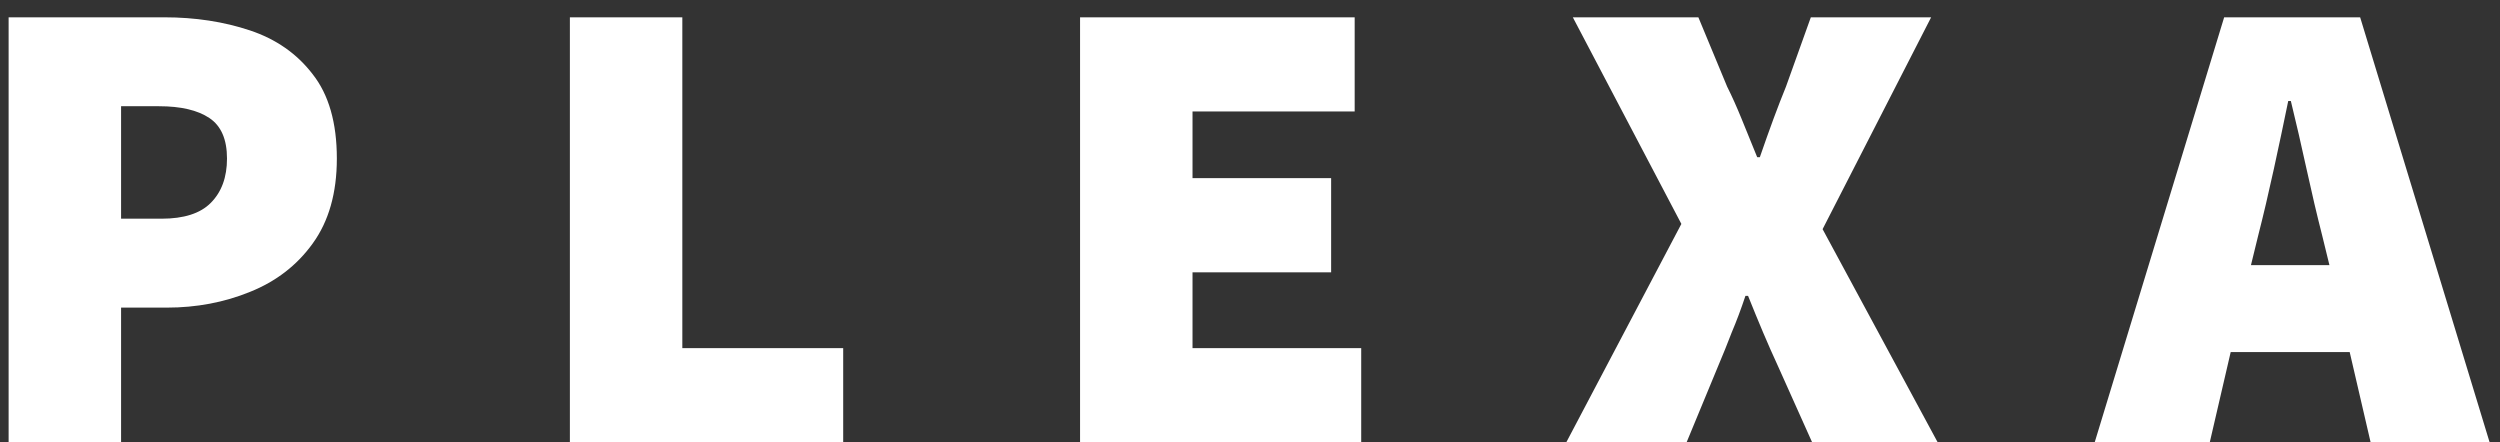
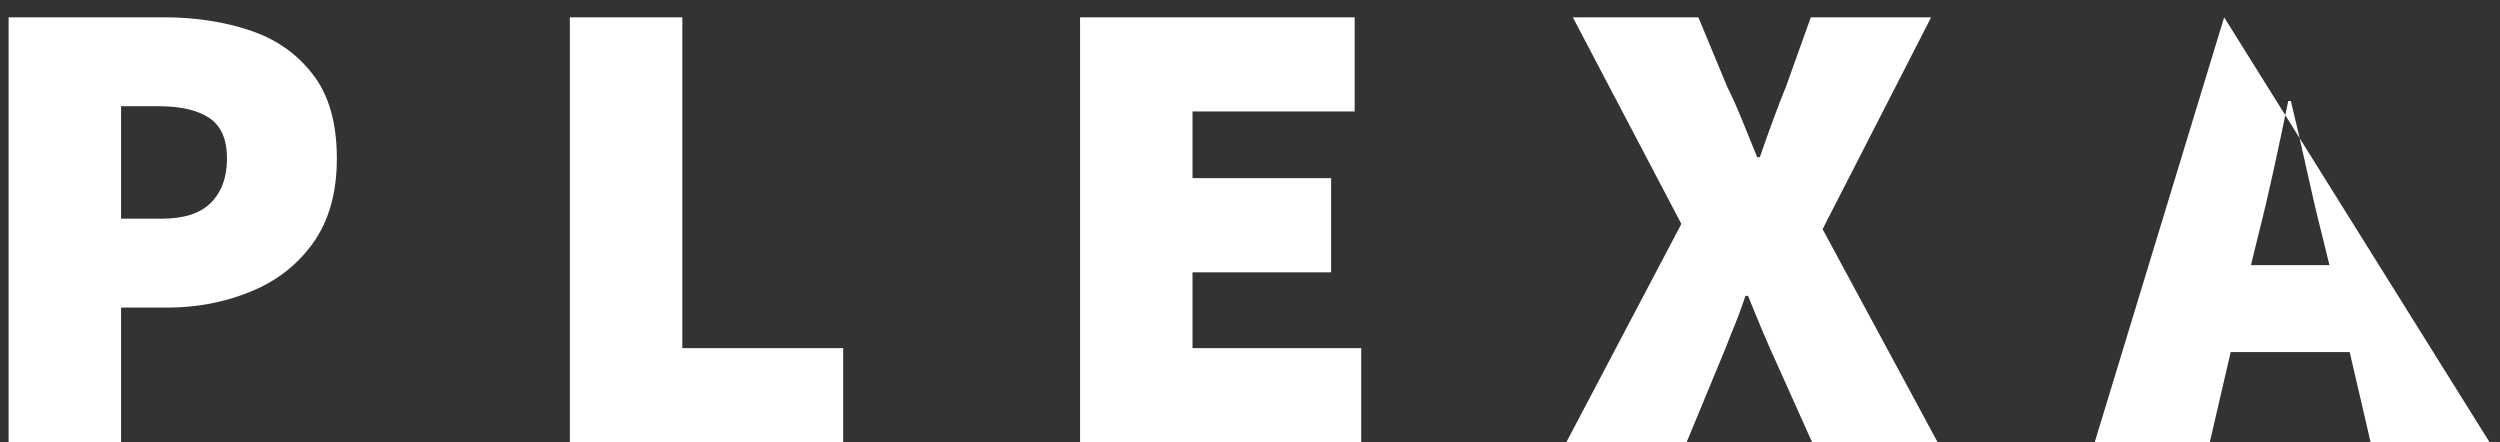
<svg xmlns="http://www.w3.org/2000/svg" width="130" height="23" viewBox="0 0 130 23" fill="none">
  <rect x="0" y="0" width="130" height="23" fill="#333333" stroke="none" />
-   <path d="M0.448 23V0.9H8.54C10.149 0.9 11.634 1.127 12.994 1.58C14.354 2.033 15.442 2.793 16.258 3.858C17.097 4.923 17.516 6.385 17.516 8.244C17.516 10.035 17.097 11.508 16.258 12.664C15.442 13.797 14.354 14.636 12.994 15.18C11.657 15.724 10.217 15.996 8.676 15.996H6.296V23H0.448ZM6.296 11.372H8.404C9.56 11.372 10.41 11.1 10.954 10.556C11.521 9.989 11.804 9.219 11.804 8.244C11.804 7.247 11.498 6.544 10.886 6.136C10.274 5.728 9.401 5.524 8.268 5.524H6.296V11.372ZM29.634 23V0.9H35.481V18.104H43.846V23H29.634ZM56.163 23V0.9H70.443V5.796H62.011V9.264H69.219V14.16H62.011V18.104H70.783V23H56.163ZM81.447 23L87.431 11.644L81.787 0.9H88.315L89.811 4.504C90.061 5.003 90.31 5.558 90.559 6.17C90.809 6.782 91.081 7.451 91.375 8.176H91.511C91.761 7.451 91.999 6.782 92.225 6.17C92.452 5.558 92.667 5.003 92.871 4.504L94.163 0.9H100.419L94.775 11.916L100.759 23H94.231L92.463 19.056C92.191 18.467 91.931 17.877 91.681 17.288C91.432 16.699 91.171 16.064 90.899 15.384H90.763C90.537 16.064 90.299 16.699 90.049 17.288C89.823 17.877 89.585 18.467 89.335 19.056L87.703 23H81.447ZM117.424 12.256L117.05 13.786H121.13L120.756 12.256C120.484 11.191 120.212 10.035 119.94 8.788C119.668 7.541 119.396 6.363 119.124 5.252H118.988C118.761 6.363 118.512 7.541 118.24 8.788C117.968 10.035 117.696 11.191 117.424 12.256ZM108.924 23L115.656 0.9H122.728L129.46 23H123.272L122.184 18.308H115.996L114.908 23H108.924Z" fill="white" />
+   <path d="M0.448 23V0.9H8.54C10.149 0.9 11.634 1.127 12.994 1.58C14.354 2.033 15.442 2.793 16.258 3.858C17.097 4.923 17.516 6.385 17.516 8.244C17.516 10.035 17.097 11.508 16.258 12.664C15.442 13.797 14.354 14.636 12.994 15.18C11.657 15.724 10.217 15.996 8.676 15.996H6.296V23H0.448ZM6.296 11.372H8.404C9.56 11.372 10.41 11.1 10.954 10.556C11.521 9.989 11.804 9.219 11.804 8.244C11.804 7.247 11.498 6.544 10.886 6.136C10.274 5.728 9.401 5.524 8.268 5.524H6.296V11.372ZM29.634 23V0.9H35.481V18.104H43.846V23H29.634ZM56.163 23V0.9H70.443V5.796H62.011V9.264H69.219V14.16H62.011V18.104H70.783V23H56.163ZM81.447 23L87.431 11.644L81.787 0.9H88.315L89.811 4.504C90.061 5.003 90.31 5.558 90.559 6.17C90.809 6.782 91.081 7.451 91.375 8.176H91.511C91.761 7.451 91.999 6.782 92.225 6.17C92.452 5.558 92.667 5.003 92.871 4.504L94.163 0.9H100.419L94.775 11.916L100.759 23H94.231L92.463 19.056C92.191 18.467 91.931 17.877 91.681 17.288C91.432 16.699 91.171 16.064 90.899 15.384H90.763C90.537 16.064 90.299 16.699 90.049 17.288C89.823 17.877 89.585 18.467 89.335 19.056L87.703 23H81.447ZM117.424 12.256L117.05 13.786H121.13L120.756 12.256C120.484 11.191 120.212 10.035 119.94 8.788C119.668 7.541 119.396 6.363 119.124 5.252H118.988C118.761 6.363 118.512 7.541 118.24 8.788C117.968 10.035 117.696 11.191 117.424 12.256ZM108.924 23L115.656 0.9L129.46 23H123.272L122.184 18.308H115.996L114.908 23H108.924Z" fill="white" />
</svg>